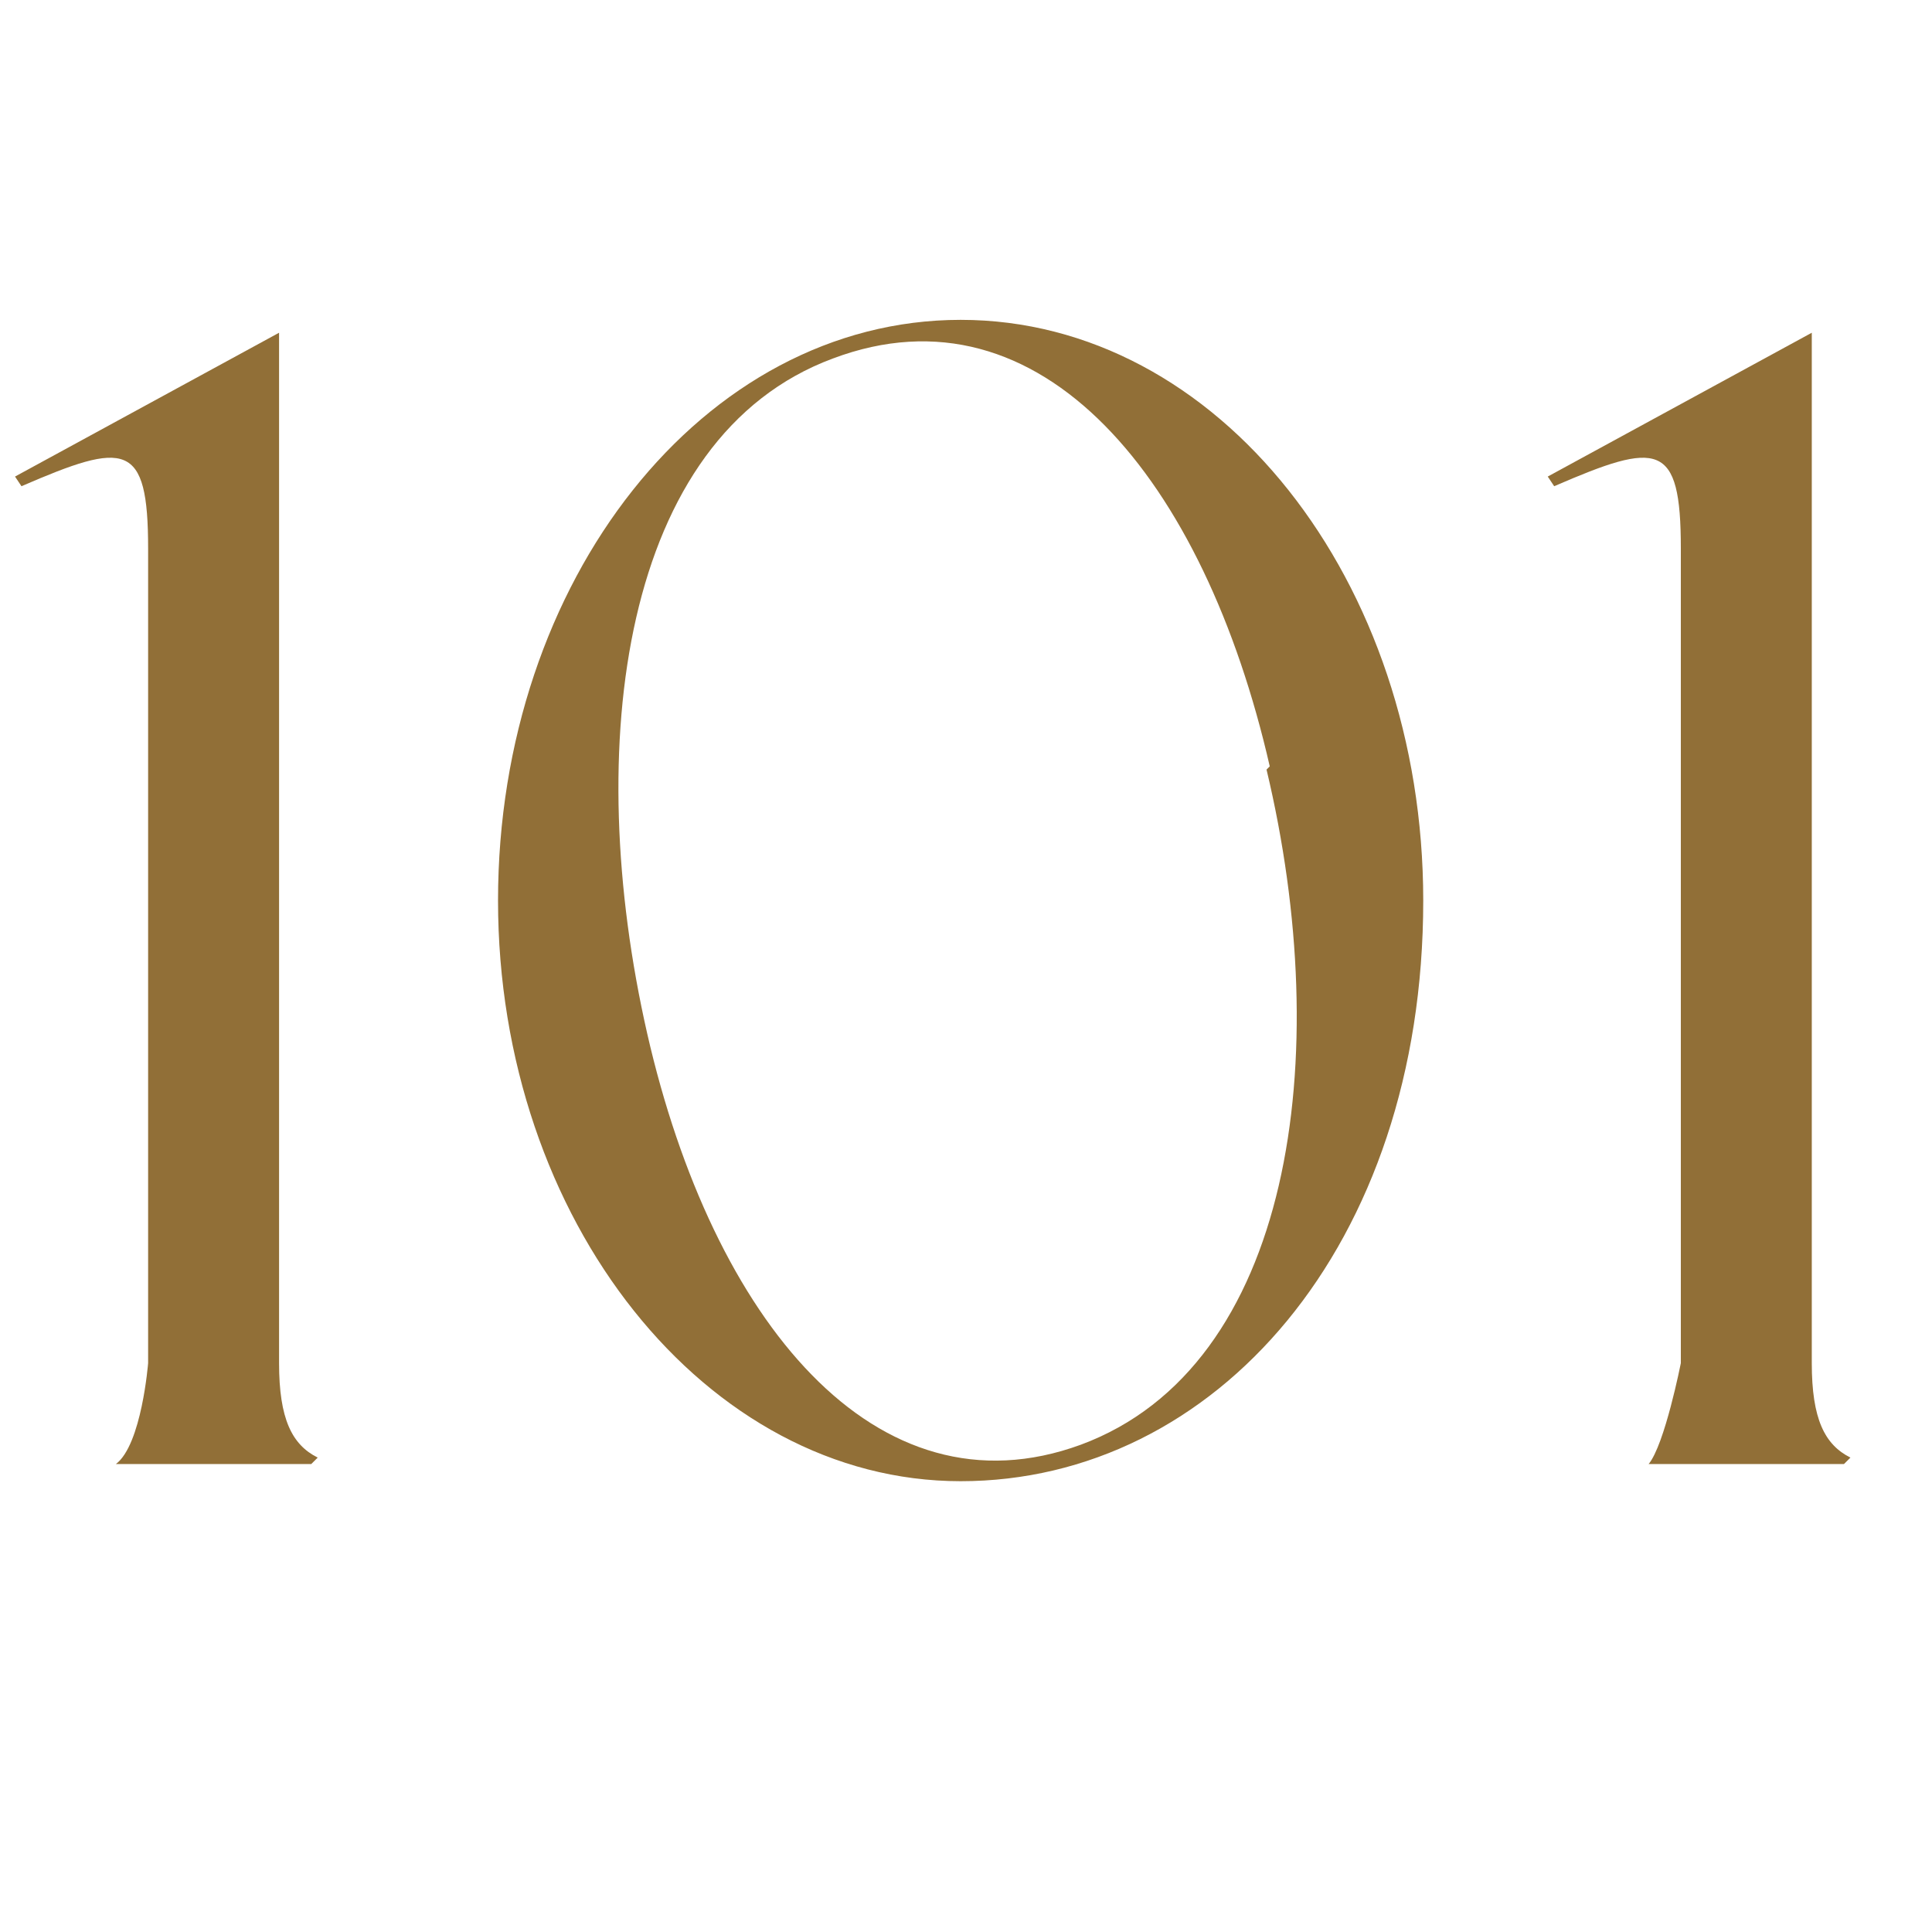
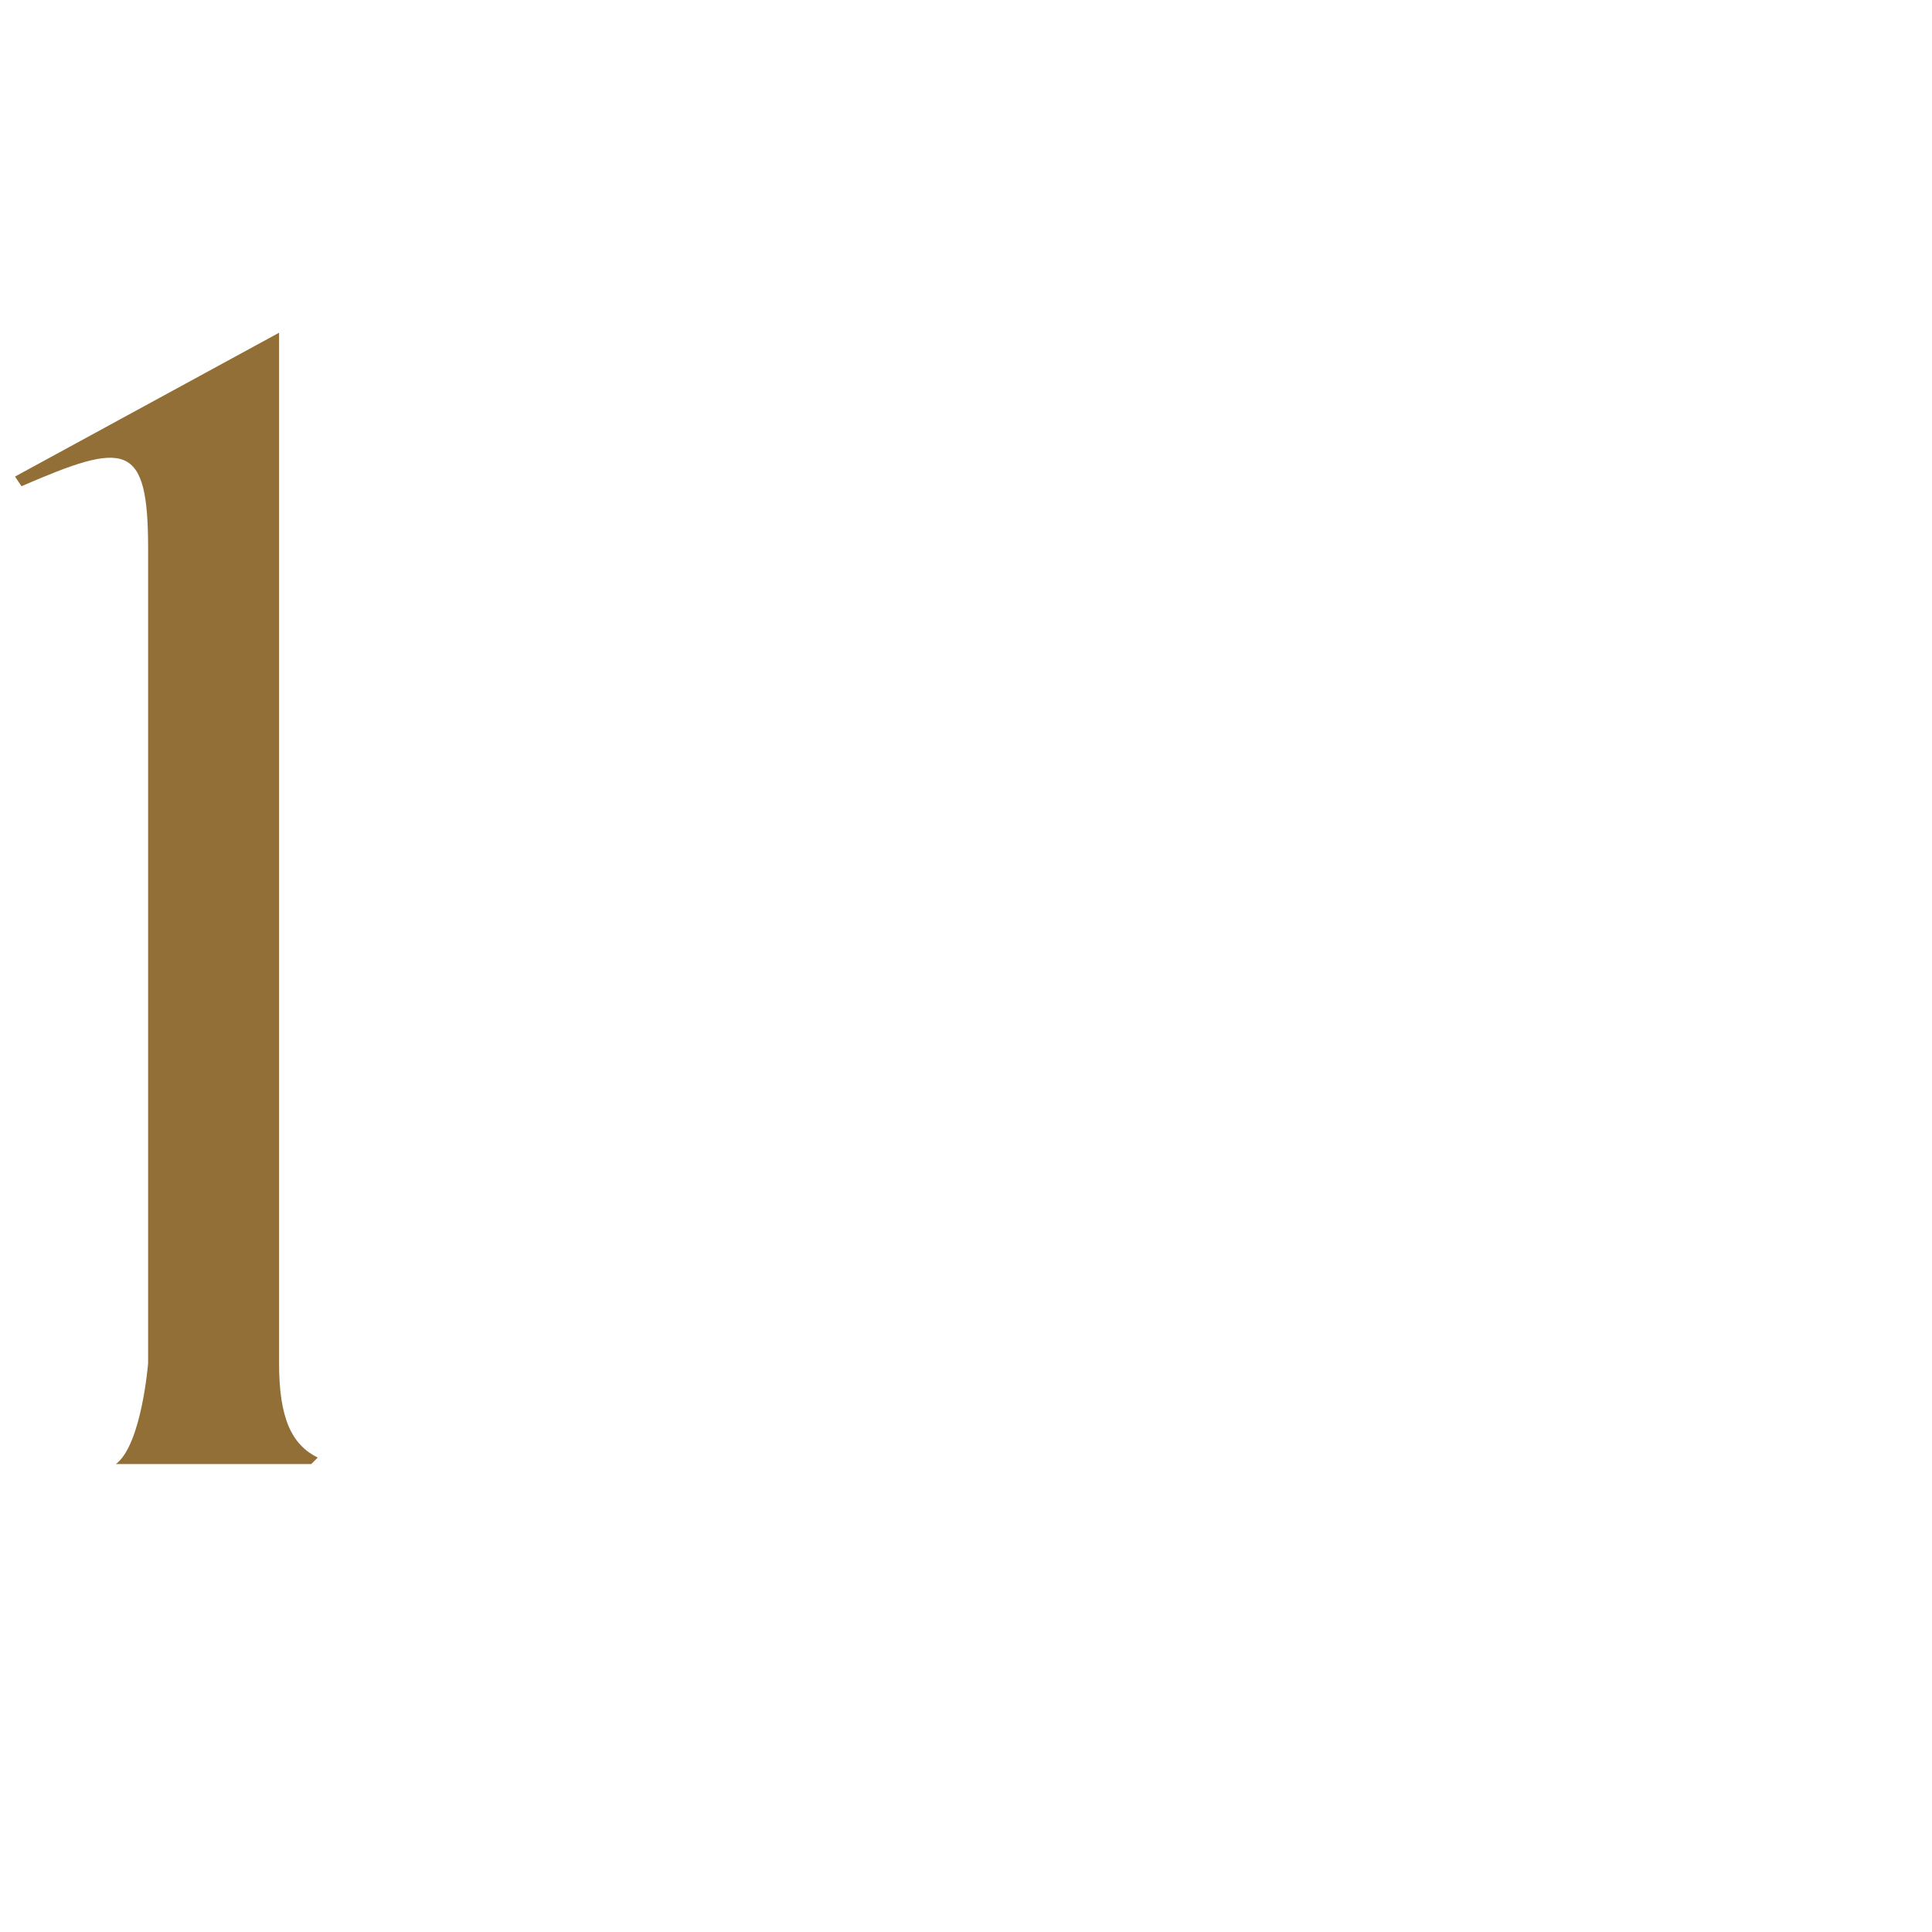
<svg xmlns="http://www.w3.org/2000/svg" id="Layer_1" version="1.1" viewBox="0 0 180 180">
  <defs>
    <style>
      .st0 {
        fill: #916f37;
      }
    </style>
  </defs>
  <path class="st0" d="M29,136.4H10.8c2.4-1.8,3-9.4,3-9.4V51.1c0-10-2.1-10-11.8-5.8l-.6-.9,24.6-13.4v96c0,5.2,1.2,7.6,3.6,8.8" />
-   <path class="st0" d="M118.3,71.4c-6.1-26.7-21.3-45.3-40.7-38-19.7,7.3-23.4,36.1-17.3,62.9,6.1,26.7,21.3,45.3,40.4,38.3,19.7-7.3,23.7-36.1,17.3-62.9M132.6,83.9c0,32.2-19.4,54.1-43.1,54.1s-43.1-24.3-43.1-54.1,19.1-54.1,43.1-54.1,43.1,24.3,43.1,54.1" />
-   <path class="st0" d="M171.8,136.4h-18.2c1.5-1.8,3-9.4,3-9.4V51.1c0-10-2.1-10-11.8-5.8l-.6-.9,24.6-13.4v96c0,5.2,1.2,7.6,3.6,8.8" />
</svg>